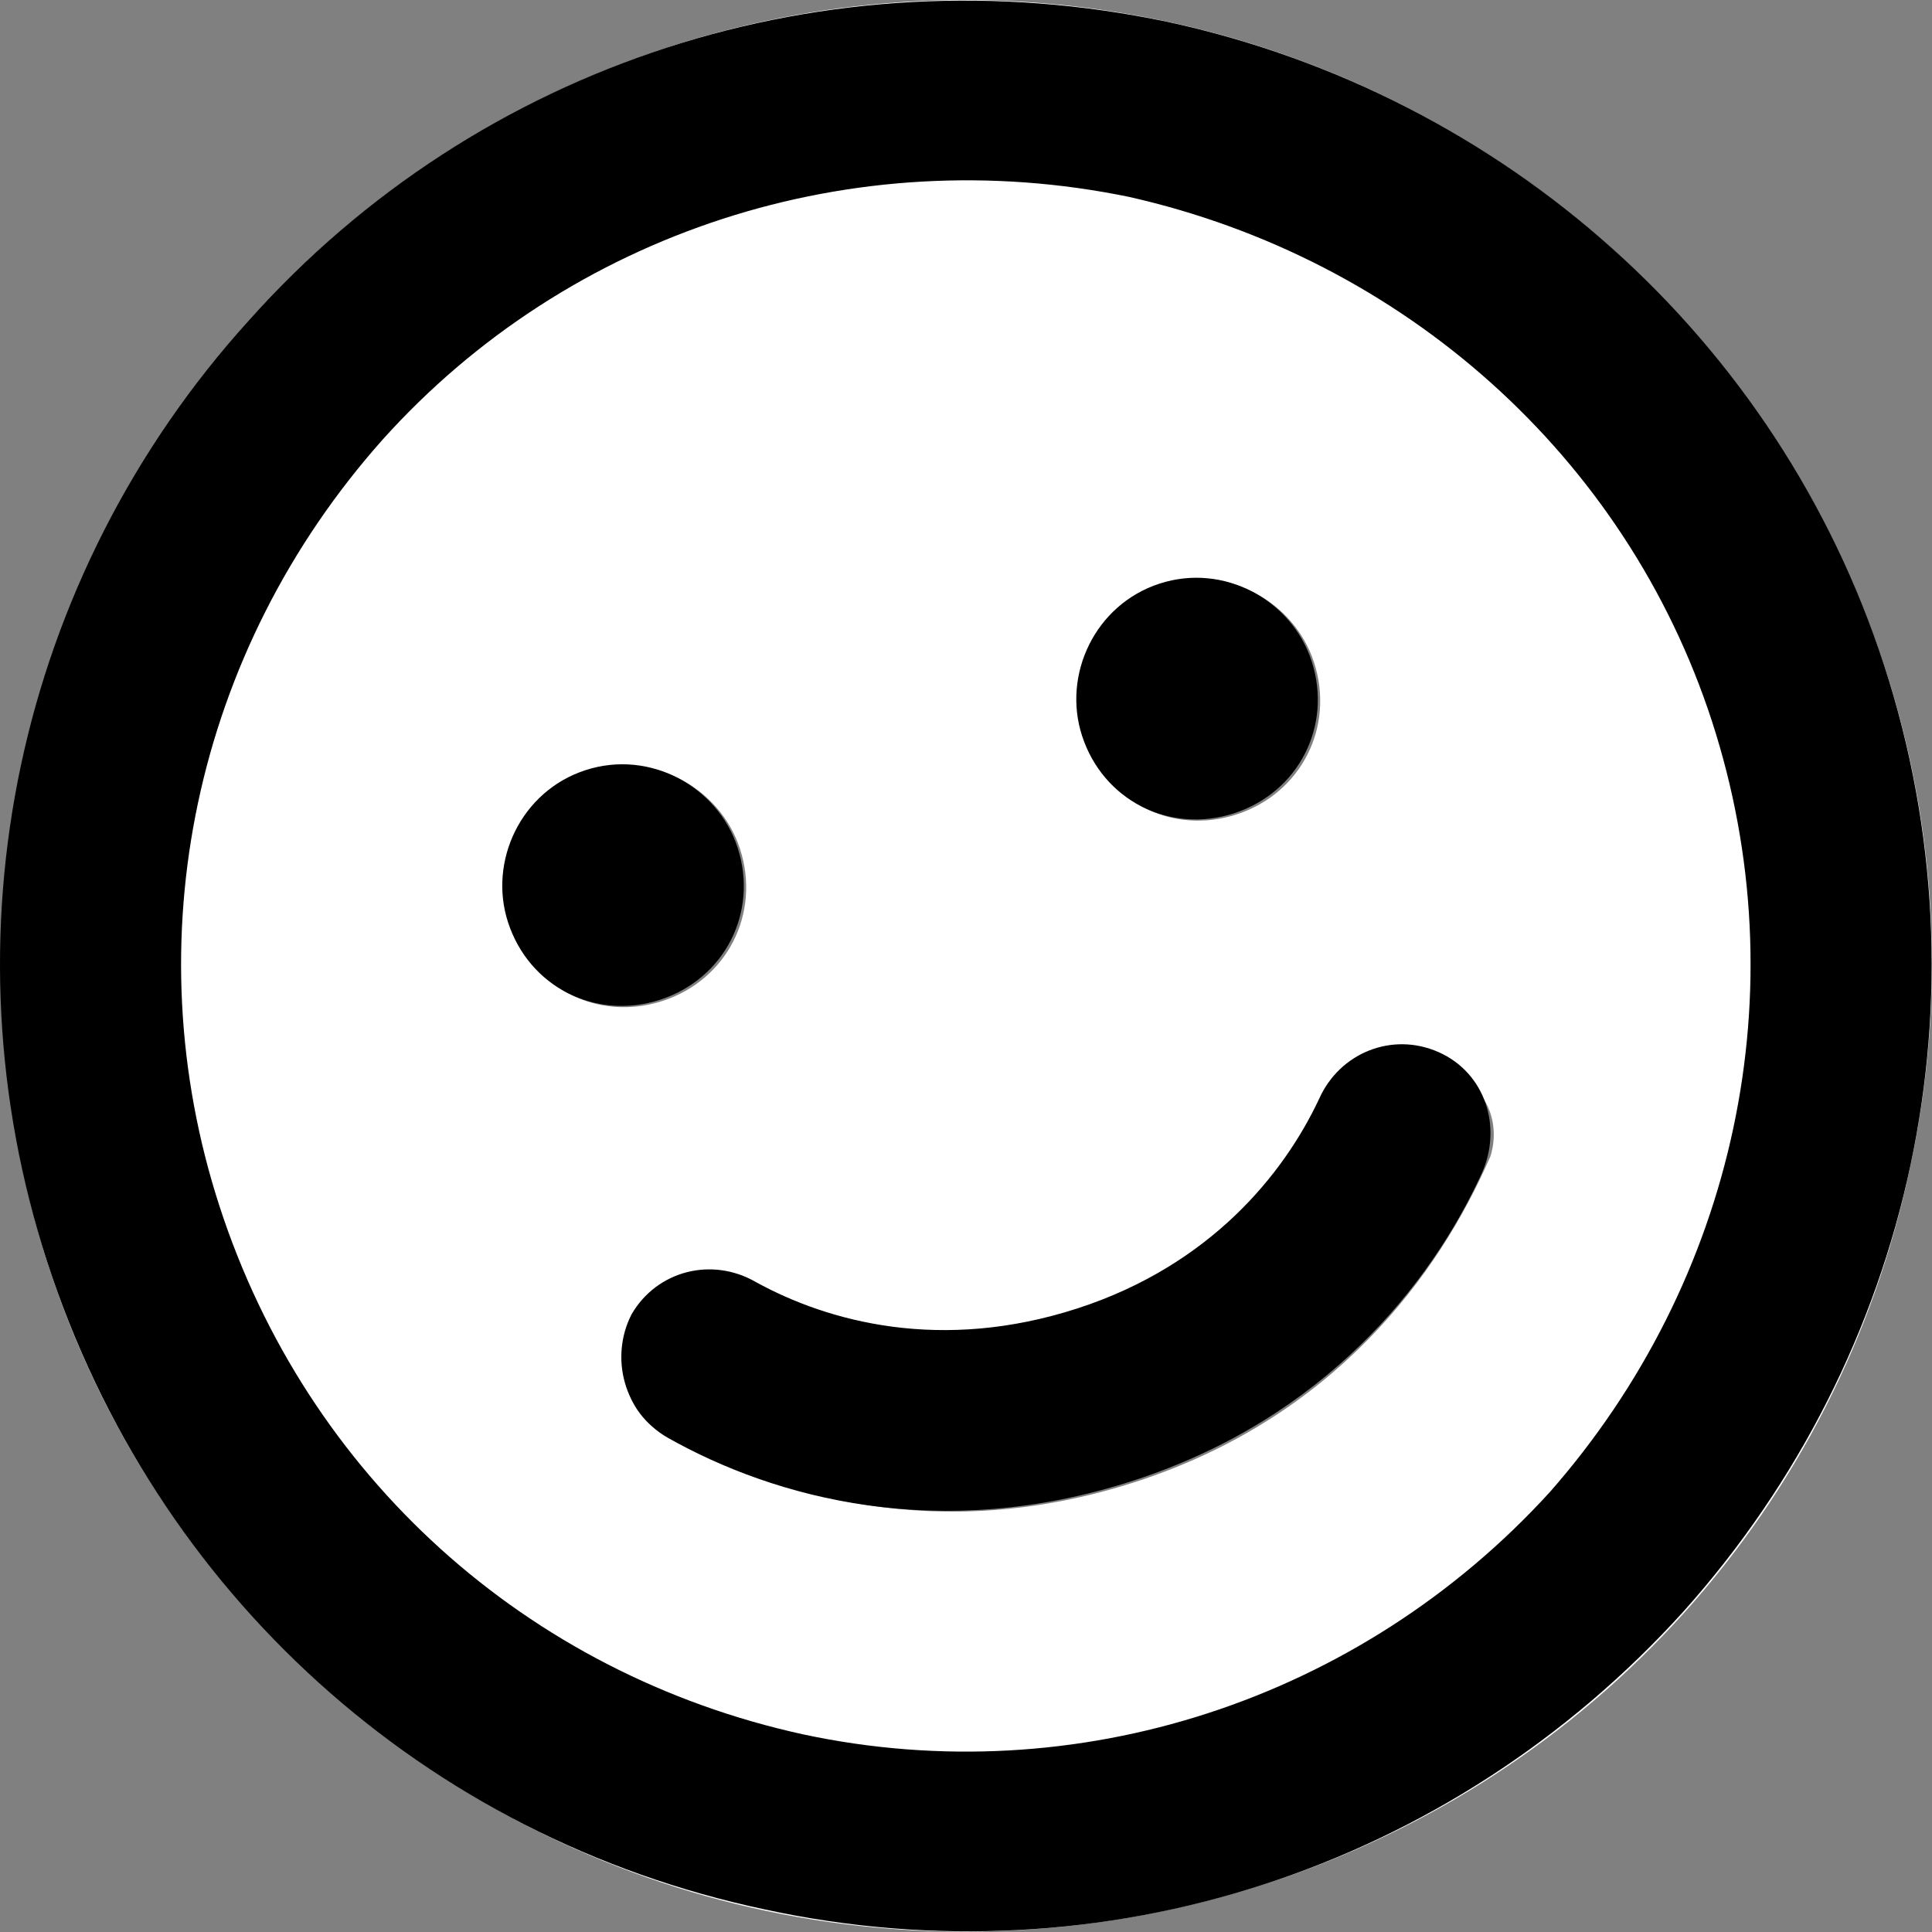
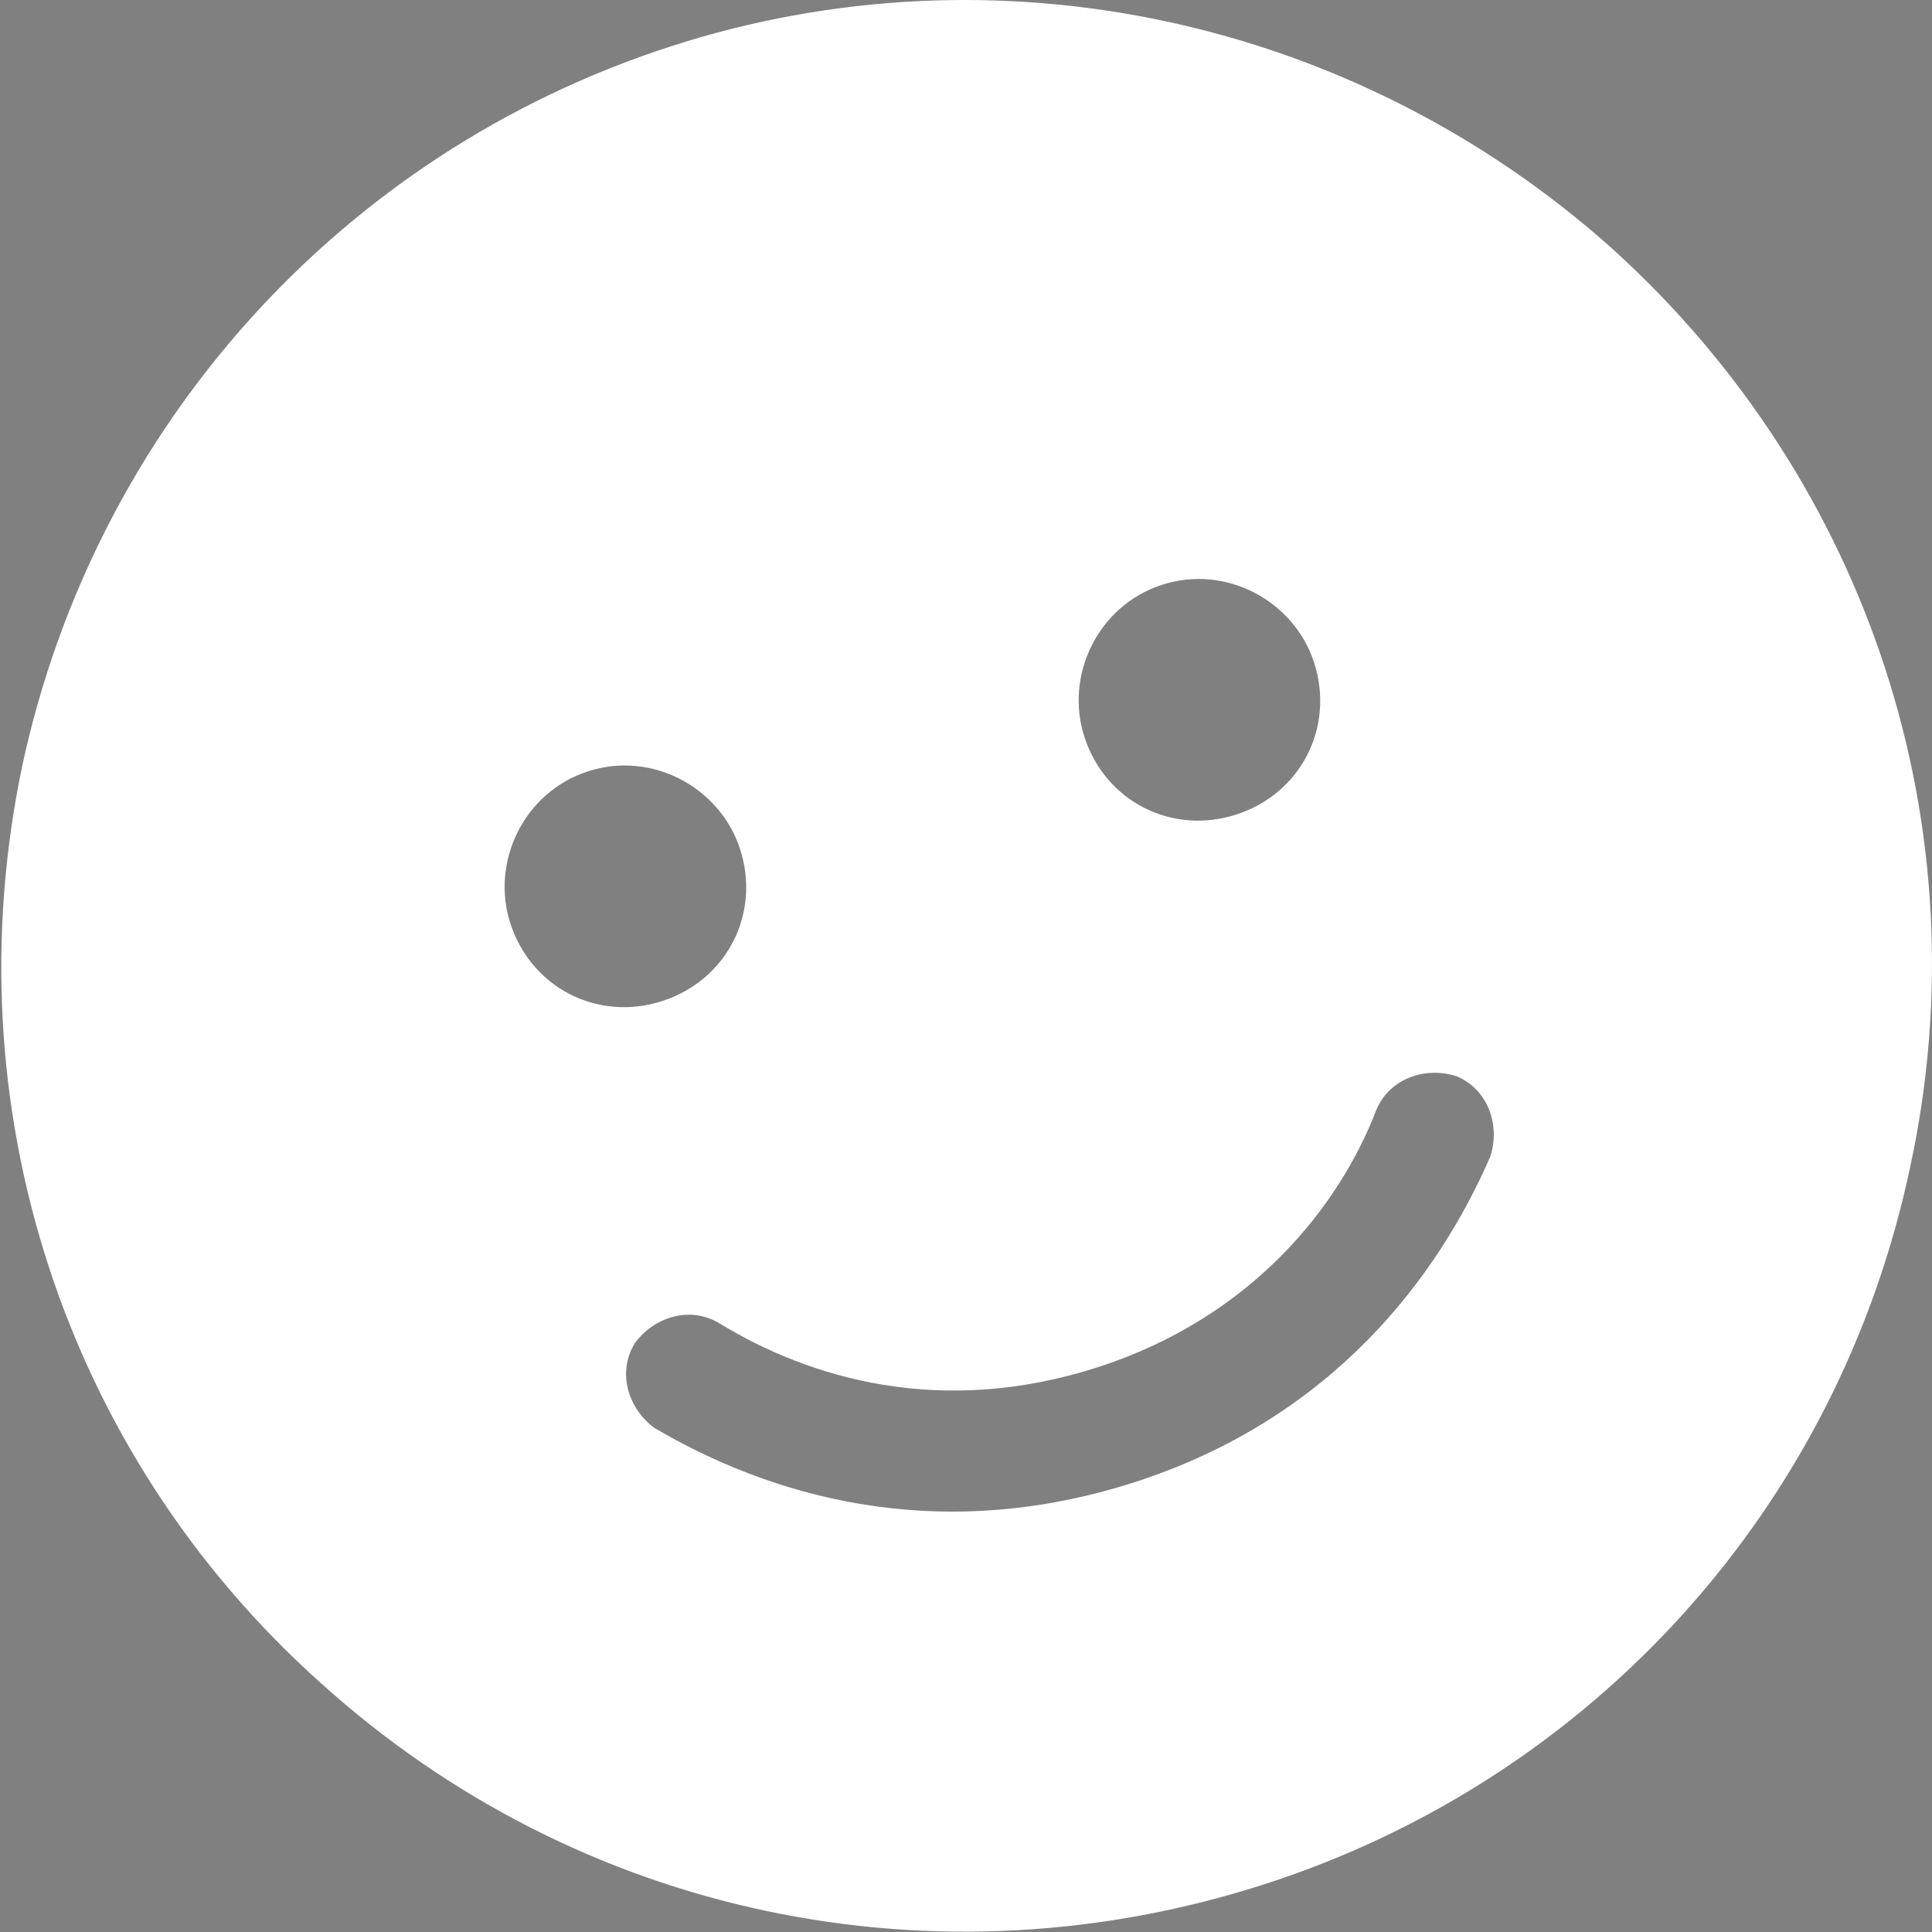
<svg xmlns="http://www.w3.org/2000/svg" width="81" height="81" viewBox="0 0 81 81" fill="none">
  <rect x="0" y="0" width="81" height="81" fill="#808080" stroke="none" />
  <path d="M53.102 78.968C39.264 83.465 24.283 80.35 13.454 70.565C2.675 60.931 -2.066 46.341 0.943 32.06C4.001 17.929 14.241 6.453 28.079 1.957C41.766 -2.49 56.796 0.775 67.576 10.409C78.405 20.194 83.145 34.784 80.087 48.915C77.078 63.196 66.79 74.521 53.102 78.968ZM30.174 55.488C28.929 54.728 27.425 55.217 26.616 56.311C25.857 57.556 26.345 59.06 27.439 59.868C32.17 62.655 39.205 64.859 47.628 62.122C55.901 59.434 60.297 53.516 62.486 48.481C62.896 47.184 62.407 45.68 61.061 45.119C59.764 44.709 58.259 45.198 57.699 46.544C56.168 50.534 52.532 55.207 46.064 57.309C39.446 59.459 33.907 57.767 30.174 55.488ZM21.398 38.717C22.278 41.424 25.068 42.846 27.775 41.966C30.483 41.086 31.904 38.296 31.025 35.589C30.194 33.032 27.355 31.46 24.648 32.34C21.94 33.219 20.567 36.16 21.398 38.717ZM48.714 24.52C46.006 25.4 44.633 28.34 45.464 30.897C46.344 33.605 49.134 35.026 51.841 34.146C54.549 33.267 55.97 30.477 55.091 27.769C54.26 25.212 51.421 23.64 48.714 24.52Z" fill="white" />
-   <path d="M71.777 30.246C68.16 19.116 58.82 10.843 47.337 8.255C35.751 5.866 23.869 9.727 16.051 18.421C8.131 27.313 5.588 39.447 9.205 50.578C12.87 61.859 22.06 70.181 33.694 72.719C45.129 75.157 57.011 71.296 64.98 62.554C72.749 53.71 75.442 41.527 71.777 30.246ZM1.985 52.923C-2.462 39.236 0.652 24.255 10.437 13.427C20.071 2.647 34.661 -2.094 48.943 0.915C63.073 3.973 74.549 14.213 78.996 27.901C83.493 41.738 80.228 56.768 70.593 67.548C60.809 78.377 46.218 83.117 32.088 80.059C17.807 77.05 6.481 66.761 1.985 52.923ZM31.687 53.749C34.725 55.422 39.467 56.709 45.183 54.852C50.748 53.043 53.828 49.216 55.302 46.076C56.167 44.132 58.374 43.248 60.318 44.113C62.262 44.978 62.995 47.234 62.13 49.178C59.994 53.864 55.5 59.481 47.529 62.071C39.406 64.711 32.469 62.807 27.987 60.273C26.144 59.209 25.561 56.903 26.475 55.11C27.54 53.267 29.845 52.685 31.687 53.749ZM21.299 38.666C20.468 36.109 21.84 33.169 24.548 32.289C27.255 31.409 30.094 32.981 30.925 35.538C31.805 38.245 30.383 41.035 27.676 41.915C24.968 42.795 22.178 41.373 21.299 38.666ZM48.614 24.469C51.321 23.589 54.16 25.161 54.991 27.718C55.871 30.426 54.449 33.216 51.742 34.096C49.034 34.975 46.244 33.554 45.365 30.846C44.534 28.289 45.907 25.349 48.614 24.469Z" fill="black" />
</svg>